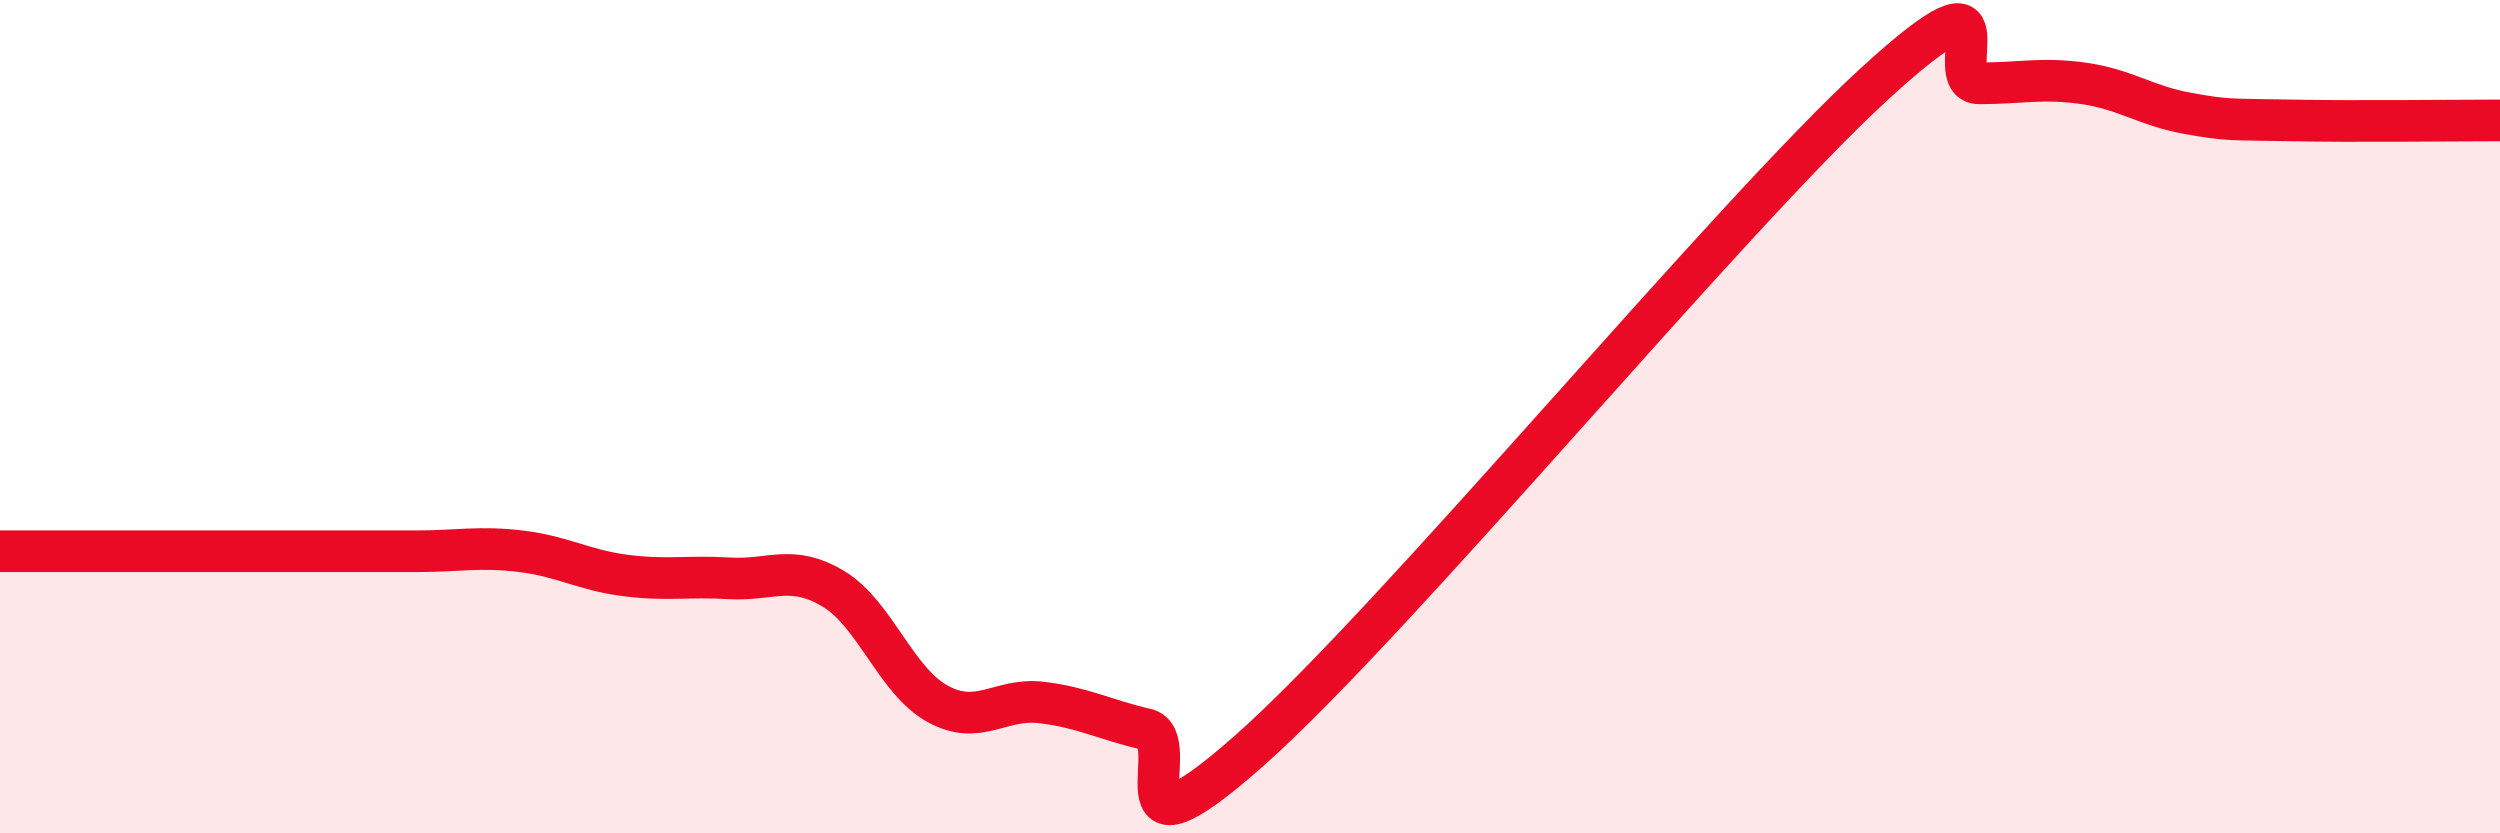
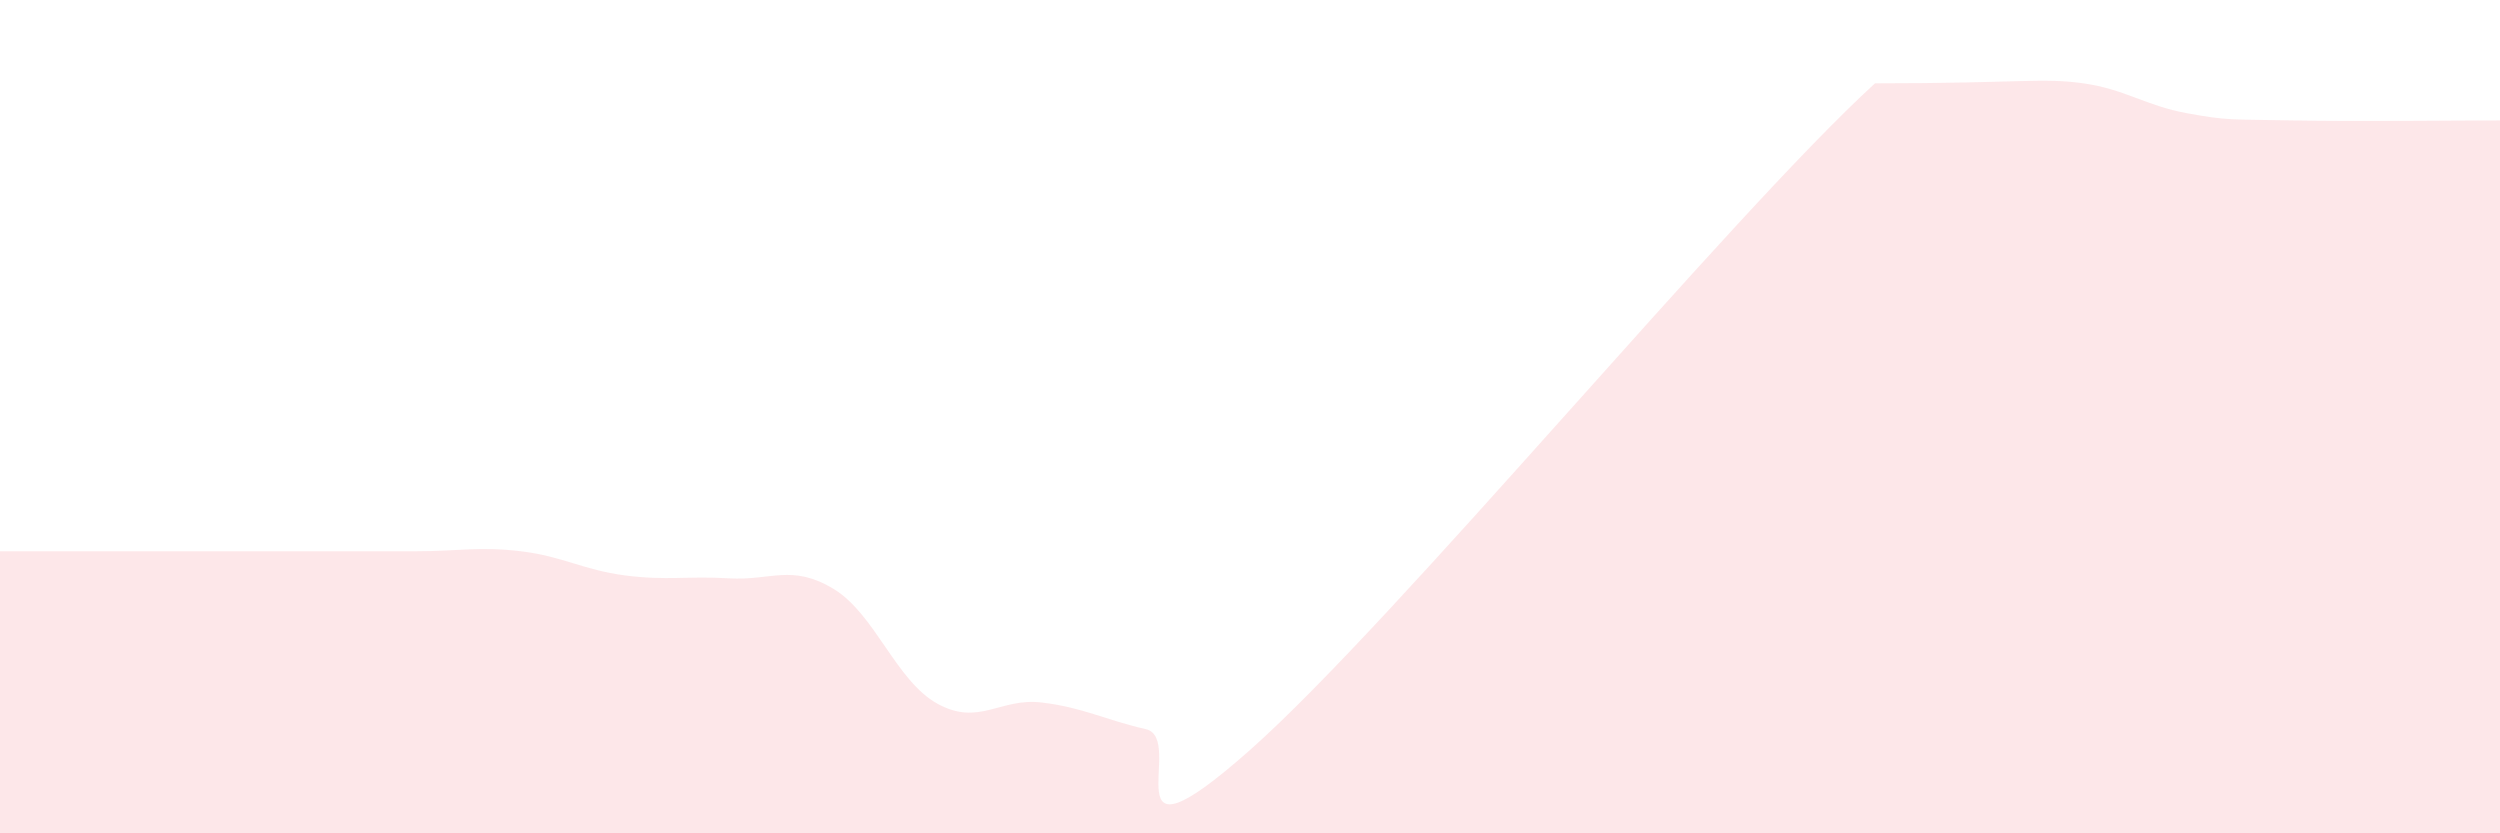
<svg xmlns="http://www.w3.org/2000/svg" width="60" height="20" viewBox="0 0 60 20">
-   <path d="M 0,13.23 C 0.5,13.23 1.5,13.23 2.5,13.23 C 3.5,13.23 4,13.23 5,13.23 C 6,13.23 6.5,13.23 7.5,13.23 C 8.5,13.23 9,13.23 10,13.23 C 11,13.23 11.5,13.11 12.5,13.23 C 13.5,13.35 14,13.68 15,13.81 C 16,13.94 16.5,13.82 17.5,13.88 C 18.5,13.94 19,13.53 20,14.13 C 21,14.73 21.5,16.34 22.5,16.89 C 23.5,17.44 24,16.74 25,16.86 C 26,16.98 26.5,17.27 27.5,17.5 C 28.5,17.73 26.5,21.1 30,18 C 33.5,14.9 41.5,5.2 45,2 C 48.5,-1.2 46.5,2 47.5,2 C 48.5,2 49,1.86 50,2 C 51,2.14 51.5,2.54 52.5,2.72 C 53.5,2.9 53.5,2.86 55,2.89 C 56.5,2.92 59,2.89 60,2.89L60 20L0 20Z" fill="#EB0A25" opacity="0.1" stroke-linecap="round" stroke-linejoin="round" />
-   <path d="M 0,13.23 C 0.5,13.23 1.5,13.23 2.5,13.23 C 3.5,13.23 4,13.23 5,13.23 C 6,13.23 6.5,13.23 7.5,13.23 C 8.5,13.23 9,13.23 10,13.23 C 11,13.23 11.5,13.11 12.5,13.23 C 13.5,13.35 14,13.68 15,13.81 C 16,13.94 16.5,13.82 17.5,13.88 C 18.5,13.94 19,13.53 20,14.13 C 21,14.73 21.5,16.34 22.5,16.89 C 23.5,17.44 24,16.74 25,16.86 C 26,16.98 26.5,17.27 27.5,17.5 C 28.5,17.73 26.5,21.1 30,18 C 33.5,14.9 41.5,5.2 45,2 C 48.5,-1.2 46.5,2 47.5,2 C 48.5,2 49,1.86 50,2 C 51,2.14 51.5,2.54 52.5,2.72 C 53.5,2.9 53.5,2.86 55,2.89 C 56.5,2.92 59,2.89 60,2.89" stroke="#EB0A25" stroke-width="1" fill="none" stroke-linecap="round" stroke-linejoin="round" />
+   <path d="M 0,13.23 C 0.5,13.23 1.5,13.23 2.5,13.23 C 3.5,13.23 4,13.23 5,13.23 C 6,13.23 6.5,13.23 7.5,13.23 C 8.5,13.23 9,13.23 10,13.23 C 11,13.23 11.5,13.11 12.5,13.23 C 13.5,13.35 14,13.68 15,13.81 C 16,13.94 16.5,13.82 17.5,13.88 C 18.5,13.94 19,13.53 20,14.13 C 21,14.73 21.5,16.34 22.5,16.89 C 23.5,17.44 24,16.74 25,16.86 C 26,16.98 26.5,17.27 27.5,17.5 C 28.5,17.73 26.5,21.1 30,18 C 33.5,14.9 41.5,5.2 45,2 C 48.5,2 49,1.86 50,2 C 51,2.14 51.5,2.54 52.5,2.72 C 53.5,2.9 53.5,2.86 55,2.89 C 56.5,2.92 59,2.89 60,2.89L60 20L0 20Z" fill="#EB0A25" opacity="0.1" stroke-linecap="round" stroke-linejoin="round" />
</svg>